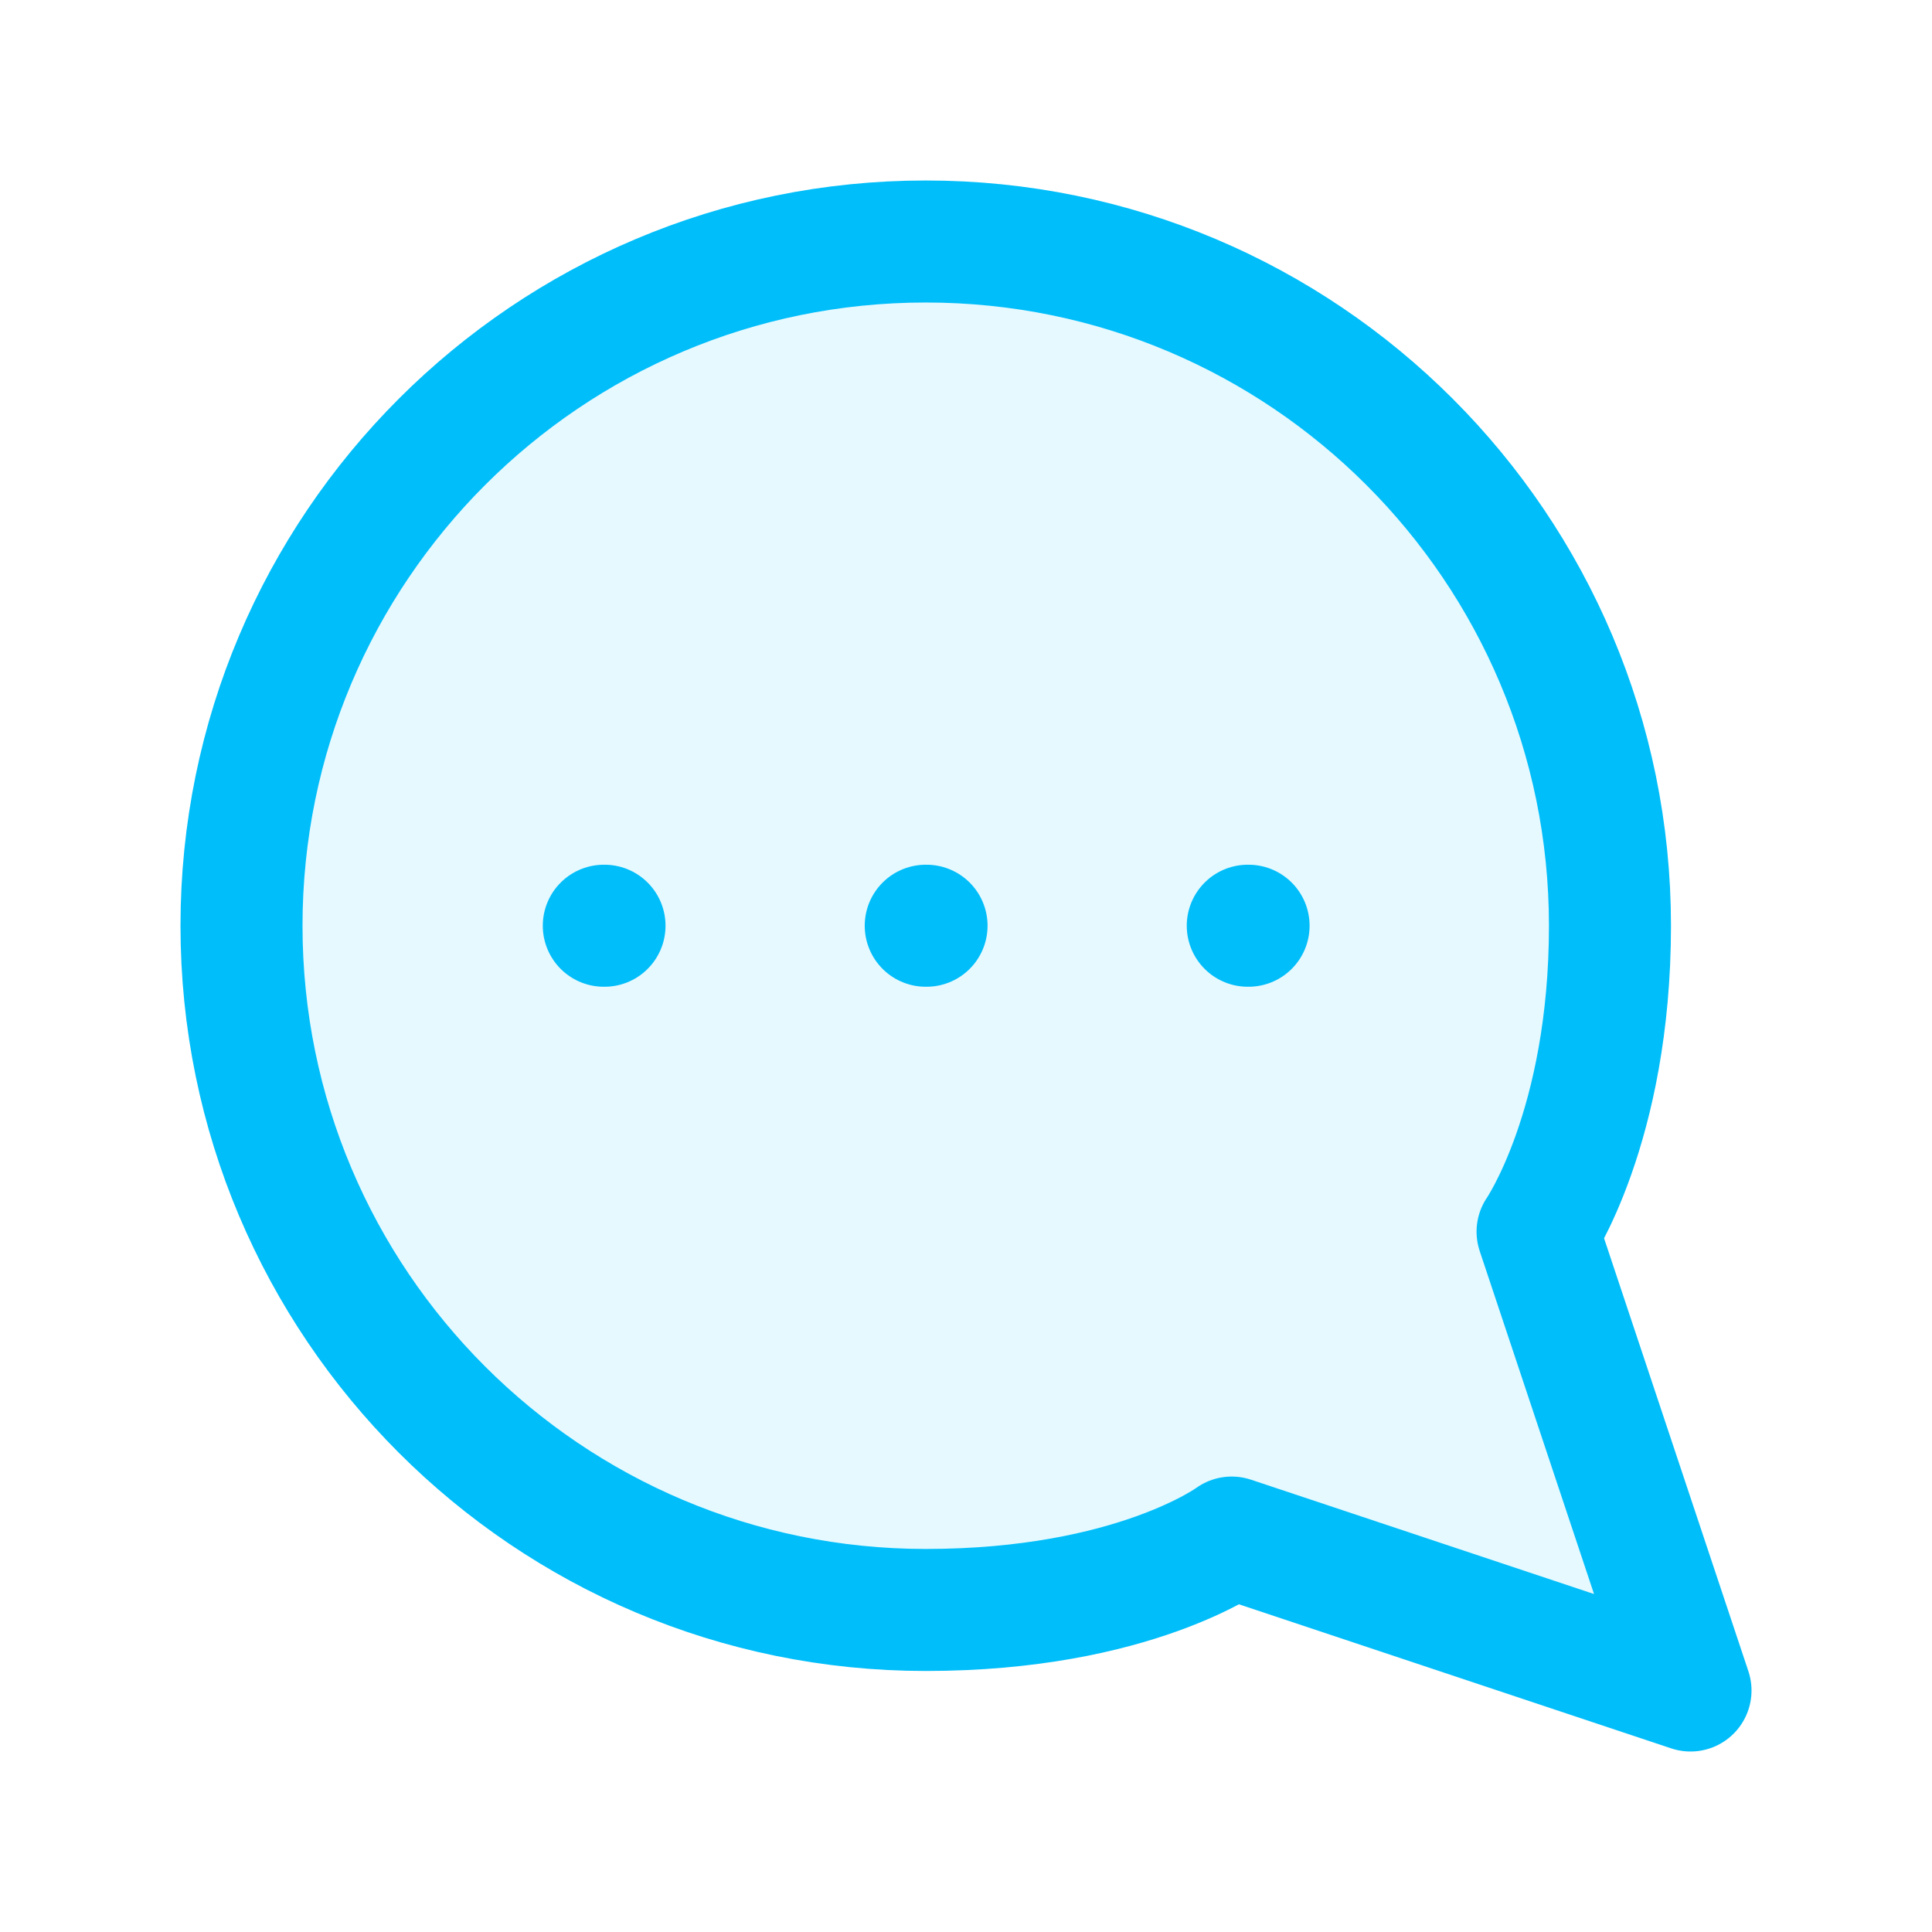
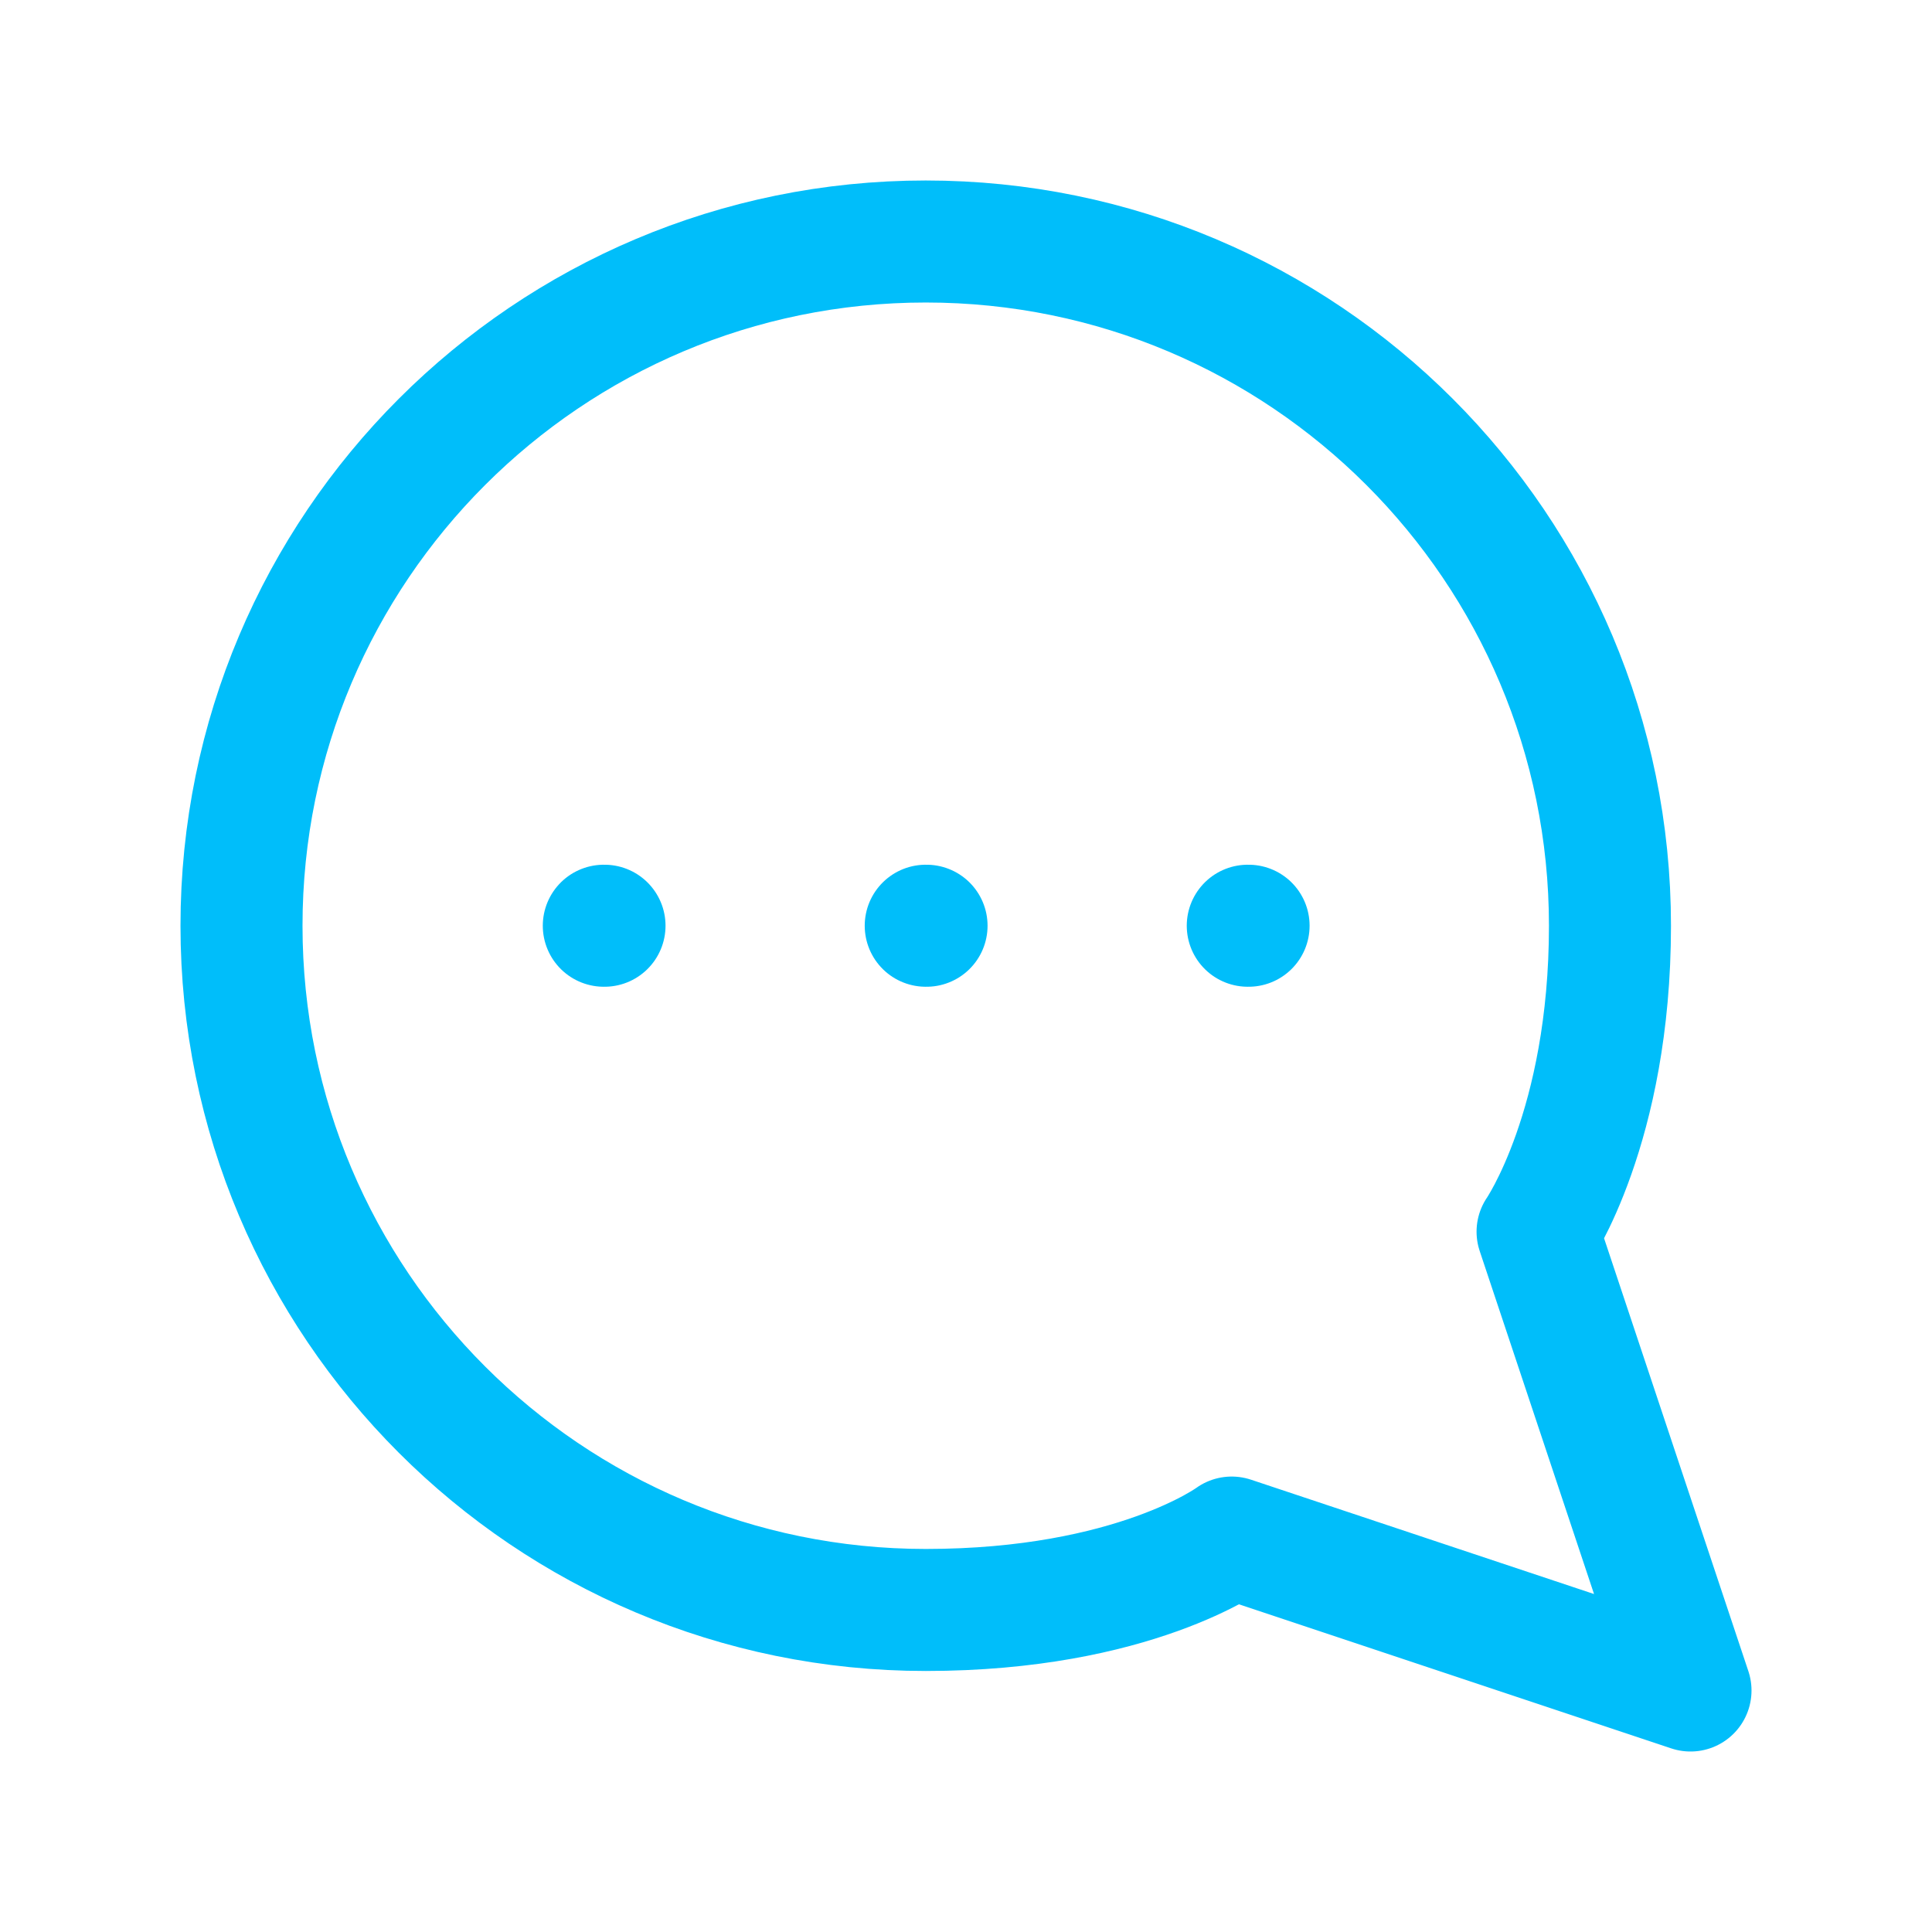
<svg xmlns="http://www.w3.org/2000/svg" width="19" height="19" viewBox="0 0 19 19" fill="none">
-   <path d="M16.625 16.625L12.113 15.121C12.113 15.121 11.15 15.833 9.104 15.833C5.388 15.833 2.375 12.821 2.375 9.104C2.375 5.388 5.388 2.375 9.104 2.375C12.821 2.375 15.833 5.388 15.833 9.104C15.833 11.083 15.121 12.113 15.121 12.113L16.625 16.625Z" fill="#00BEFA" fill-opacity="0.1" />
  <path d="M12.271 9.104H12.279M9.104 9.104H9.112M5.938 9.104H5.945M12.113 15.121L16.625 16.625L15.121 12.113C15.121 12.113 15.833 11.083 15.833 9.104C15.833 5.388 12.821 2.375 9.104 2.375C5.388 2.375 2.375 5.388 2.375 9.104C2.375 12.821 5.388 15.833 9.104 15.833C11.15 15.833 12.113 15.121 12.113 15.121Z" stroke="#00BEFA" stroke-width="1.2" stroke-linecap="round" stroke-linejoin="round" />
</svg>